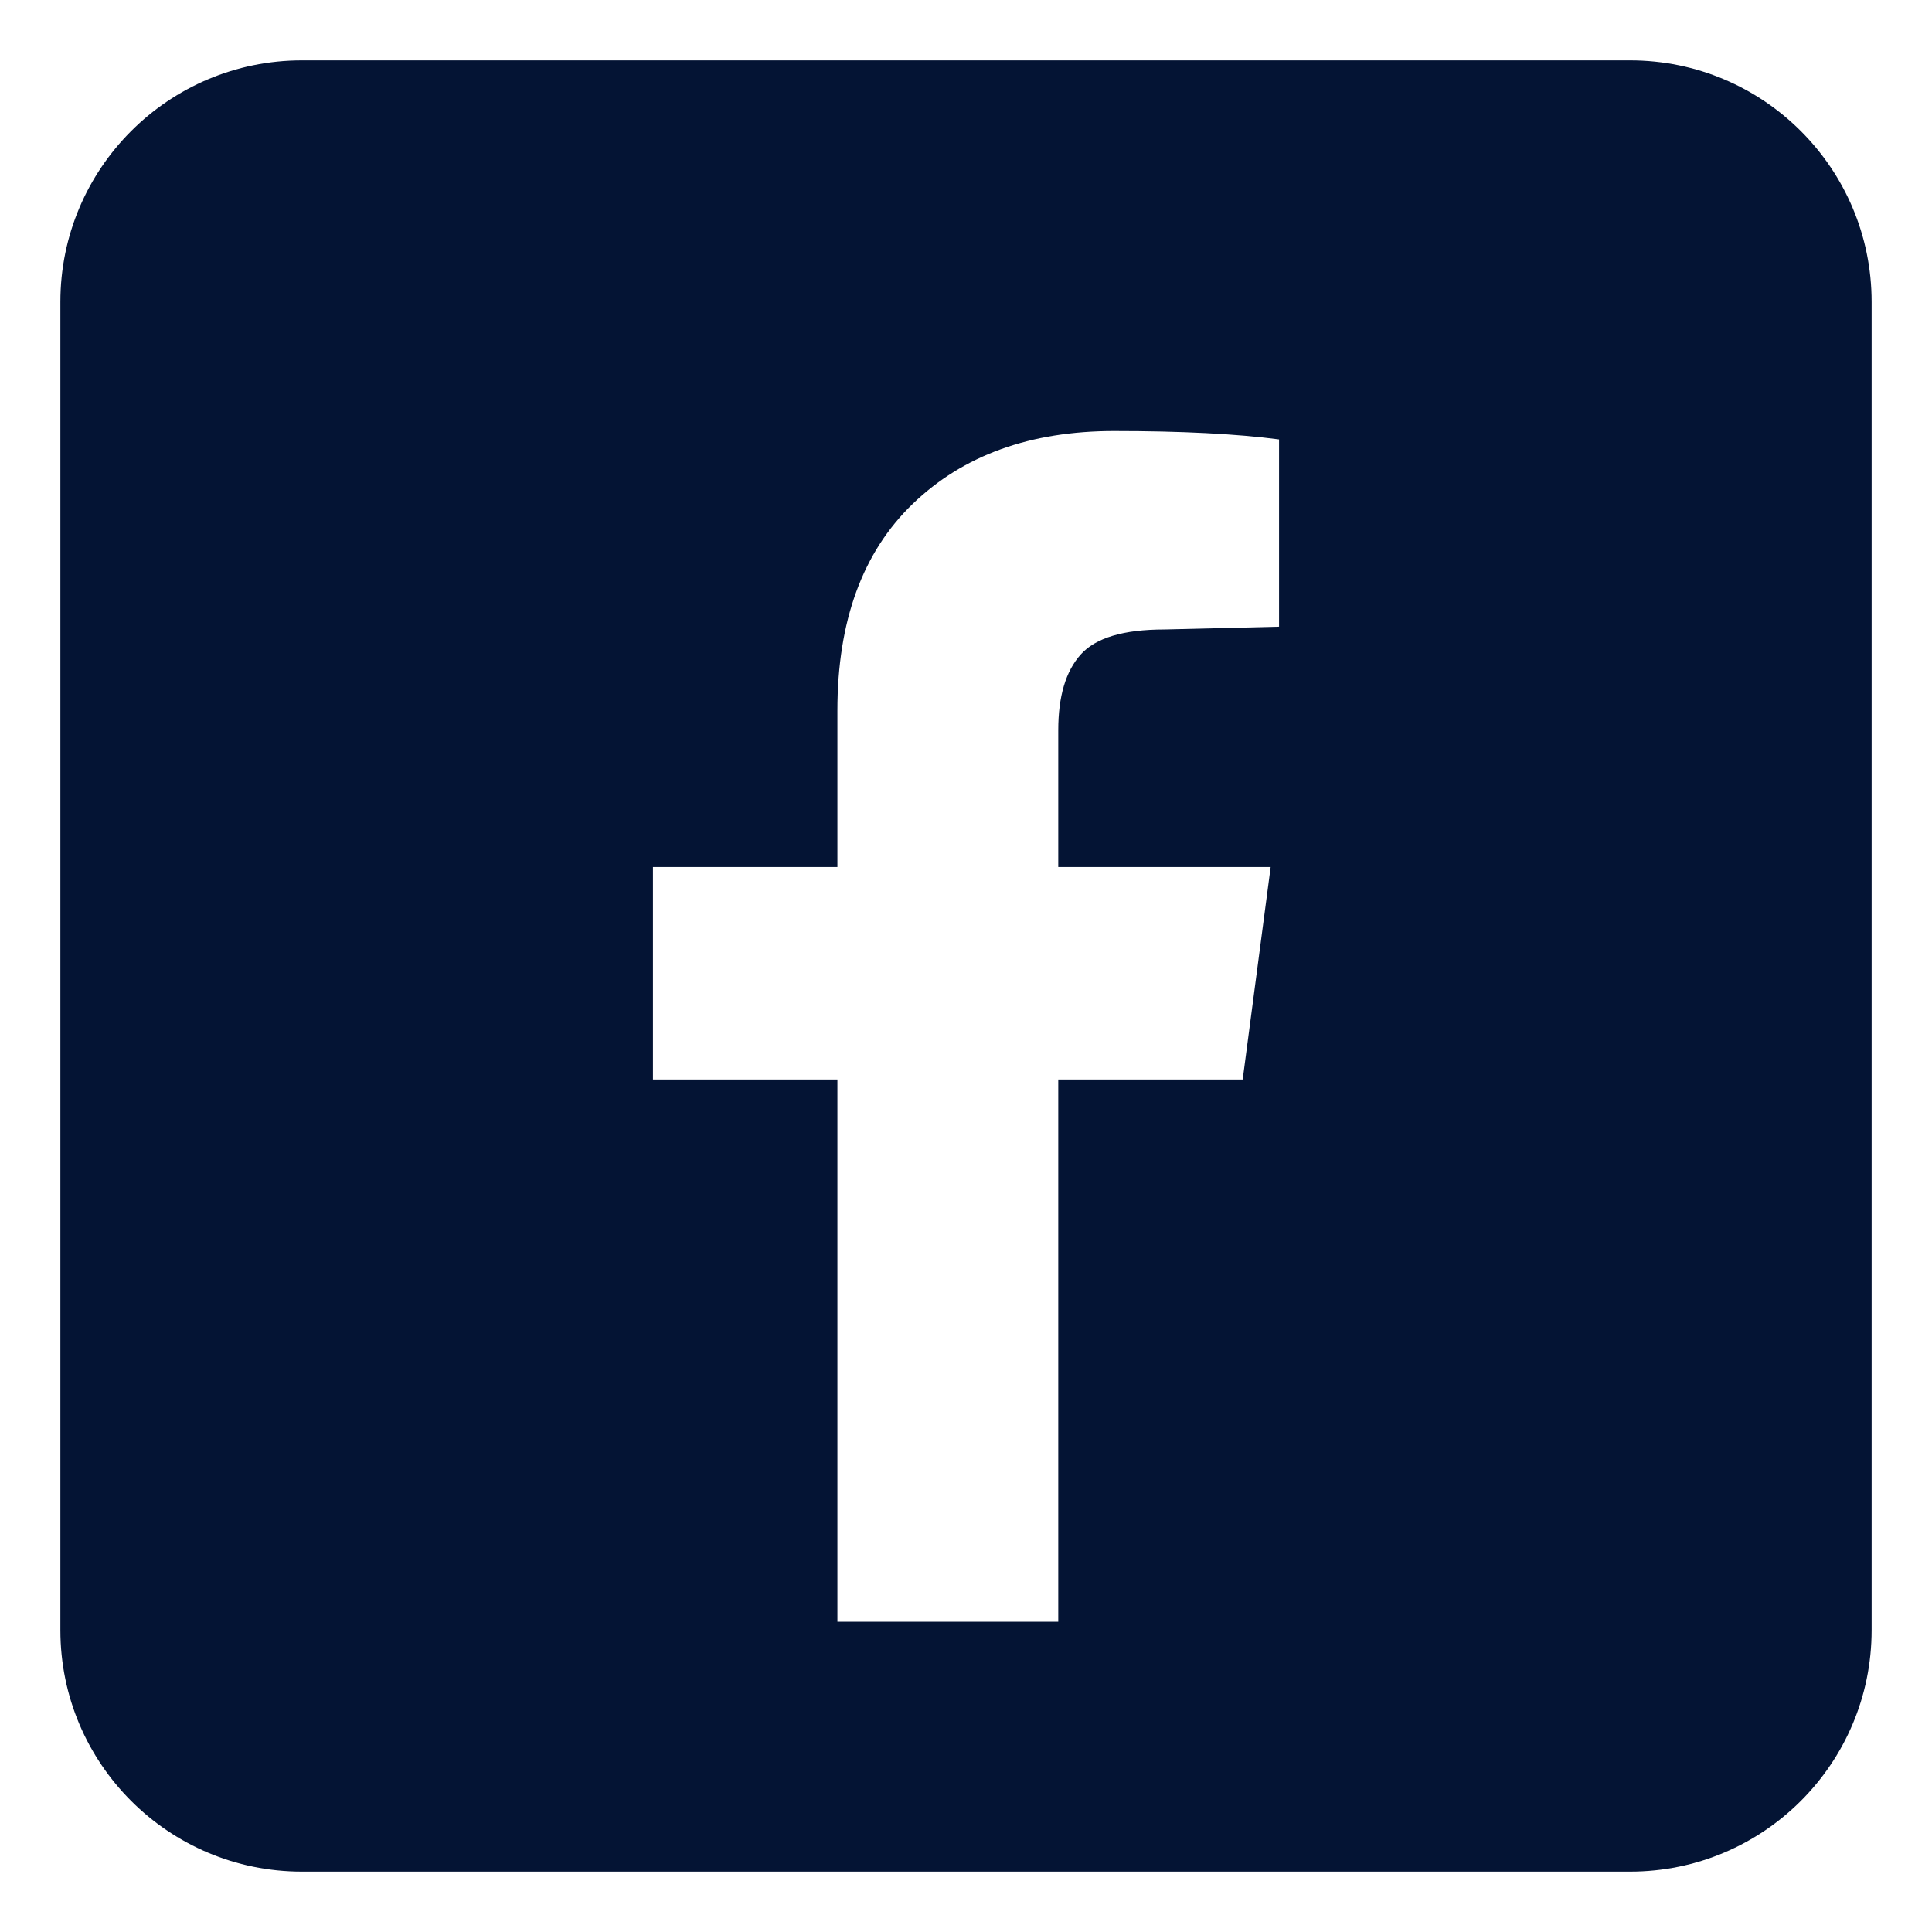
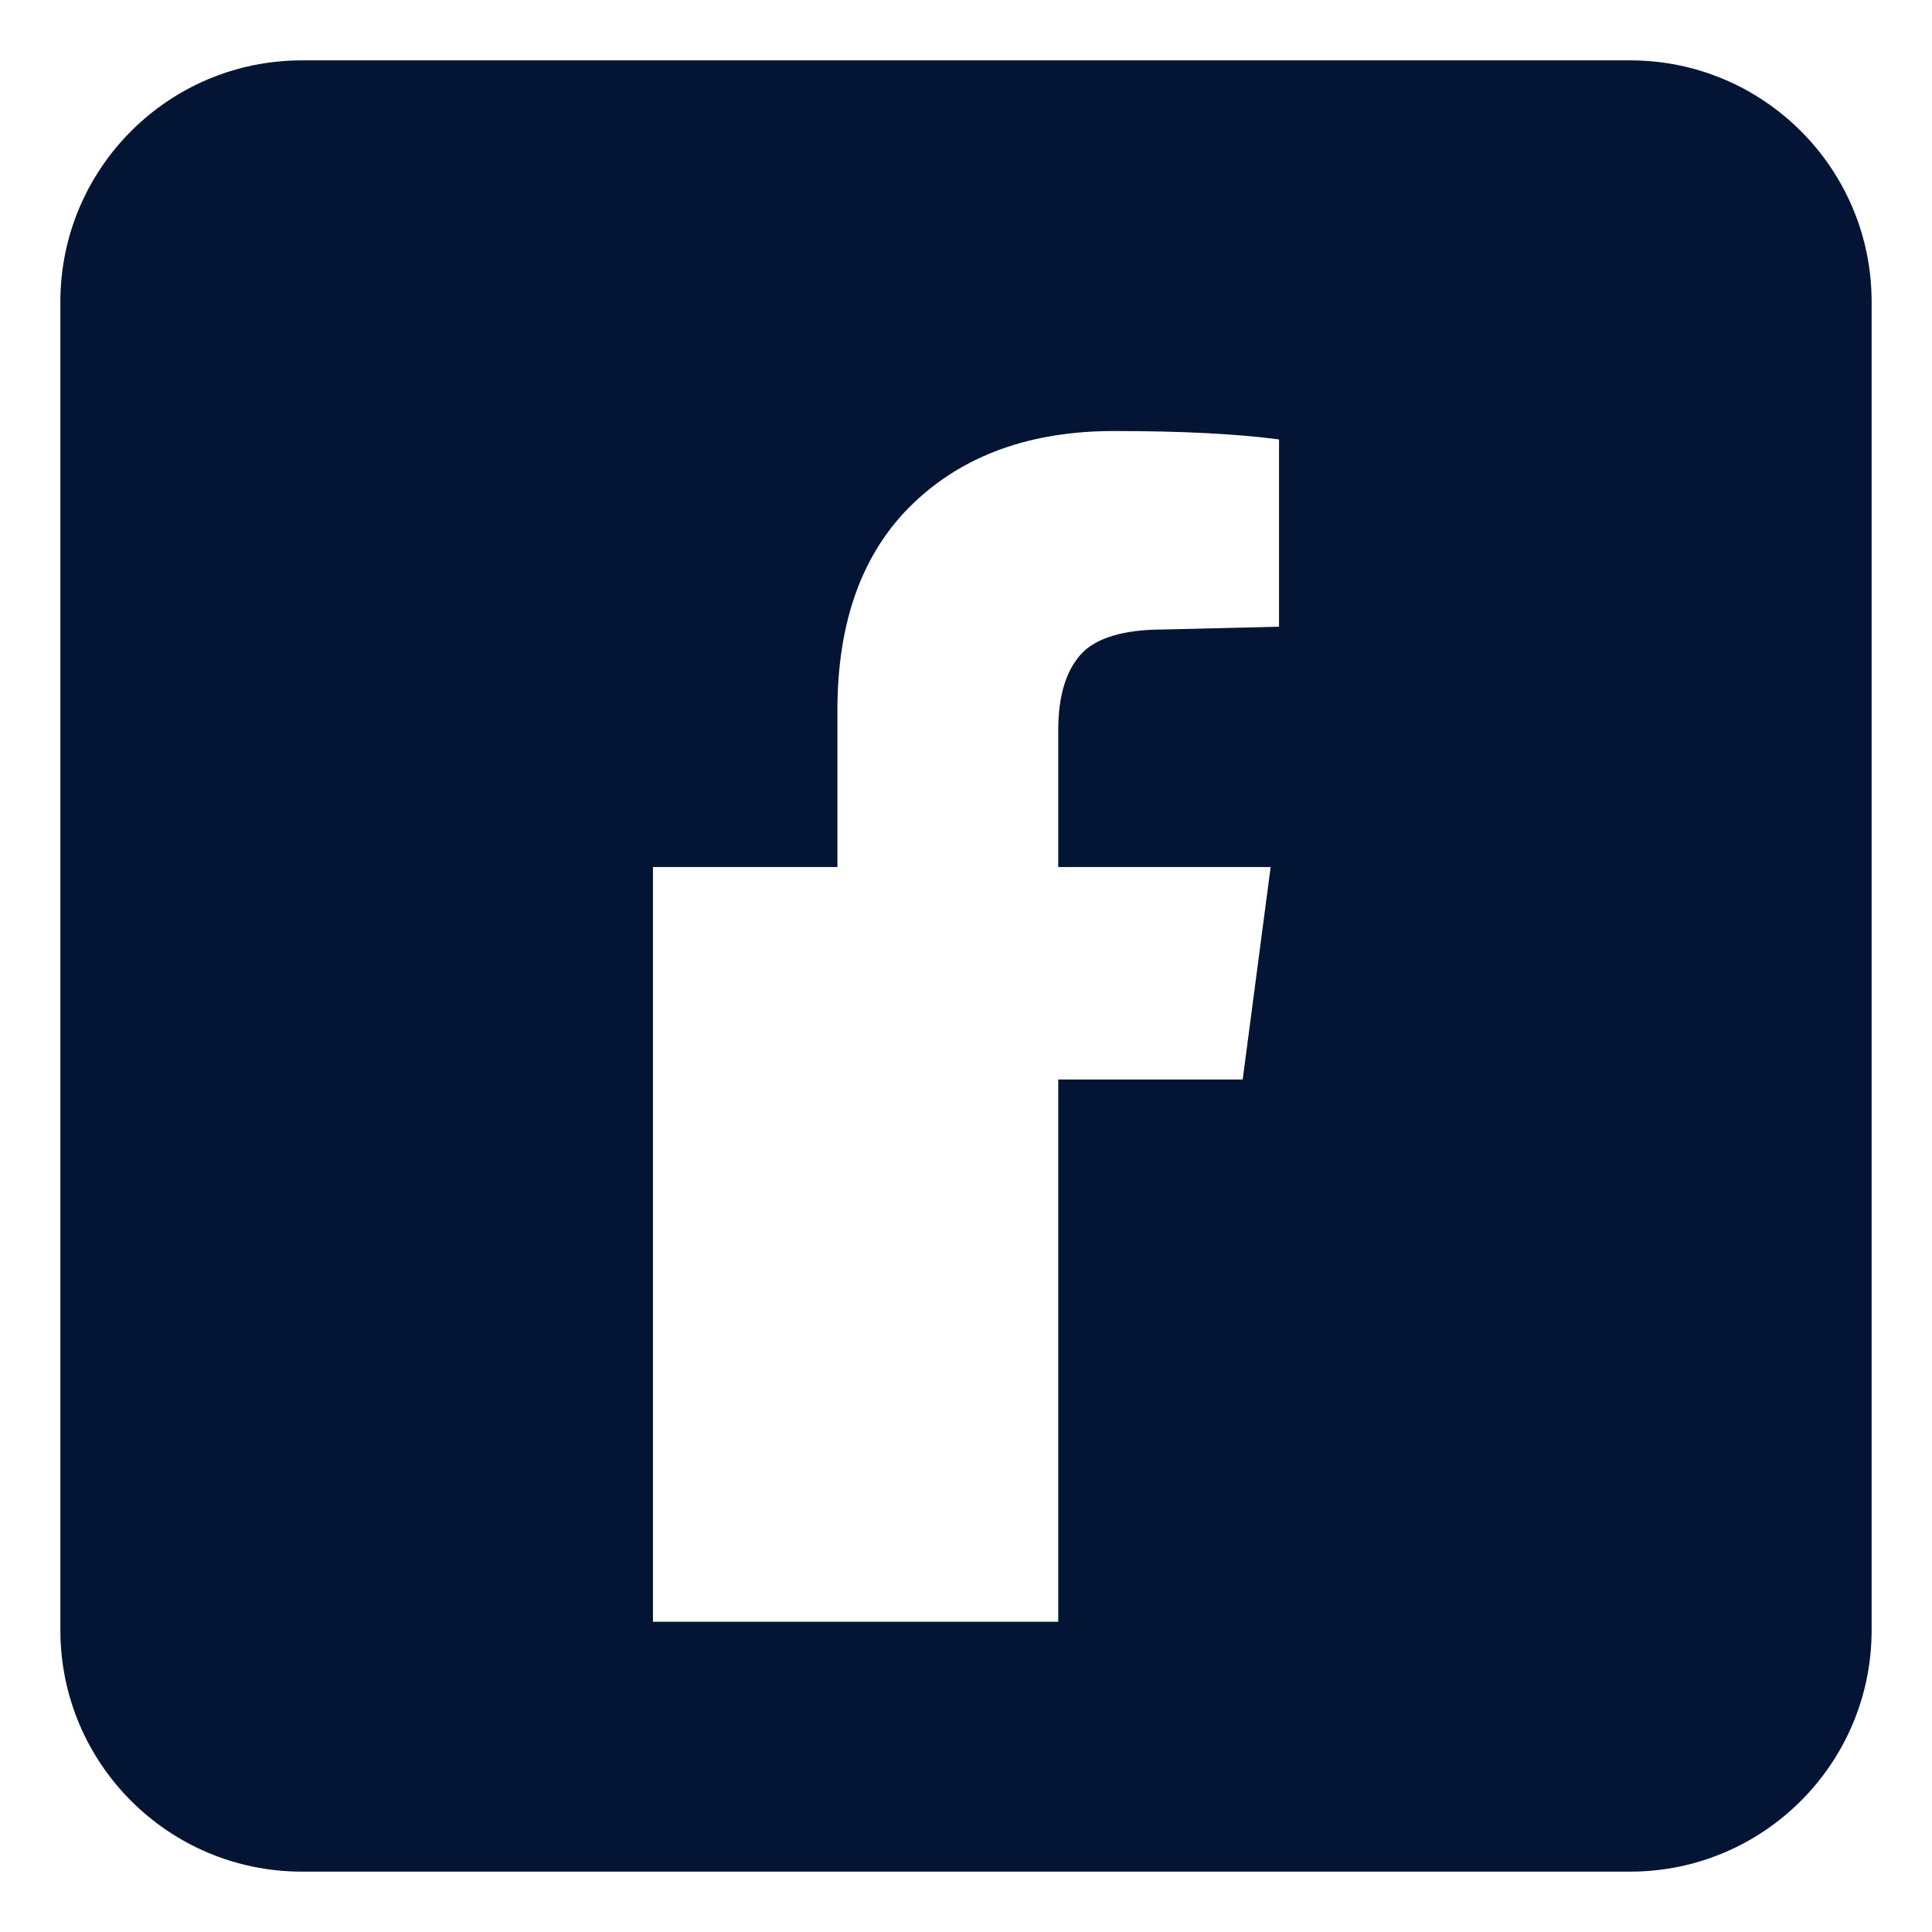
<svg xmlns="http://www.w3.org/2000/svg" width="32" height="32" viewBox="0 0 32 32" fill="none">
-   <path fill-rule="evenodd" clip-rule="evenodd" d="M5 1C2.791 1 1 2.791 1 5V27C1 29.209 2.791 31 5 31H27C29.209 31 31 29.209 31 27V5C31 2.791 29.209 1 27 1H5ZM13.87 26.861H17.528V17.88H20.583L21.046 14.361H17.528V12.093C17.528 11.537 17.651 11.12 17.898 10.843C18.145 10.565 18.608 10.426 19.287 10.426L21.185 10.38V7.278C20.475 7.185 19.565 7.139 18.454 7.139C17.065 7.139 15.954 7.54 15.12 8.343C14.287 9.145 13.87 10.287 13.87 11.768V14.361H10.815V17.88H13.87V26.861Z" fill="#041434" />
+   <path fill-rule="evenodd" clip-rule="evenodd" d="M5 1C2.791 1 1 2.791 1 5V27C1 29.209 2.791 31 5 31H27C29.209 31 31 29.209 31 27V5C31 2.791 29.209 1 27 1H5ZM13.87 26.861H17.528V17.88H20.583L21.046 14.361H17.528V12.093C17.528 11.537 17.651 11.12 17.898 10.843C18.145 10.565 18.608 10.426 19.287 10.426L21.185 10.38V7.278C20.475 7.185 19.565 7.139 18.454 7.139C17.065 7.139 15.954 7.54 15.12 8.343C14.287 9.145 13.87 10.287 13.87 11.768V14.361H10.815V17.88V26.861Z" fill="#041434" />
</svg>